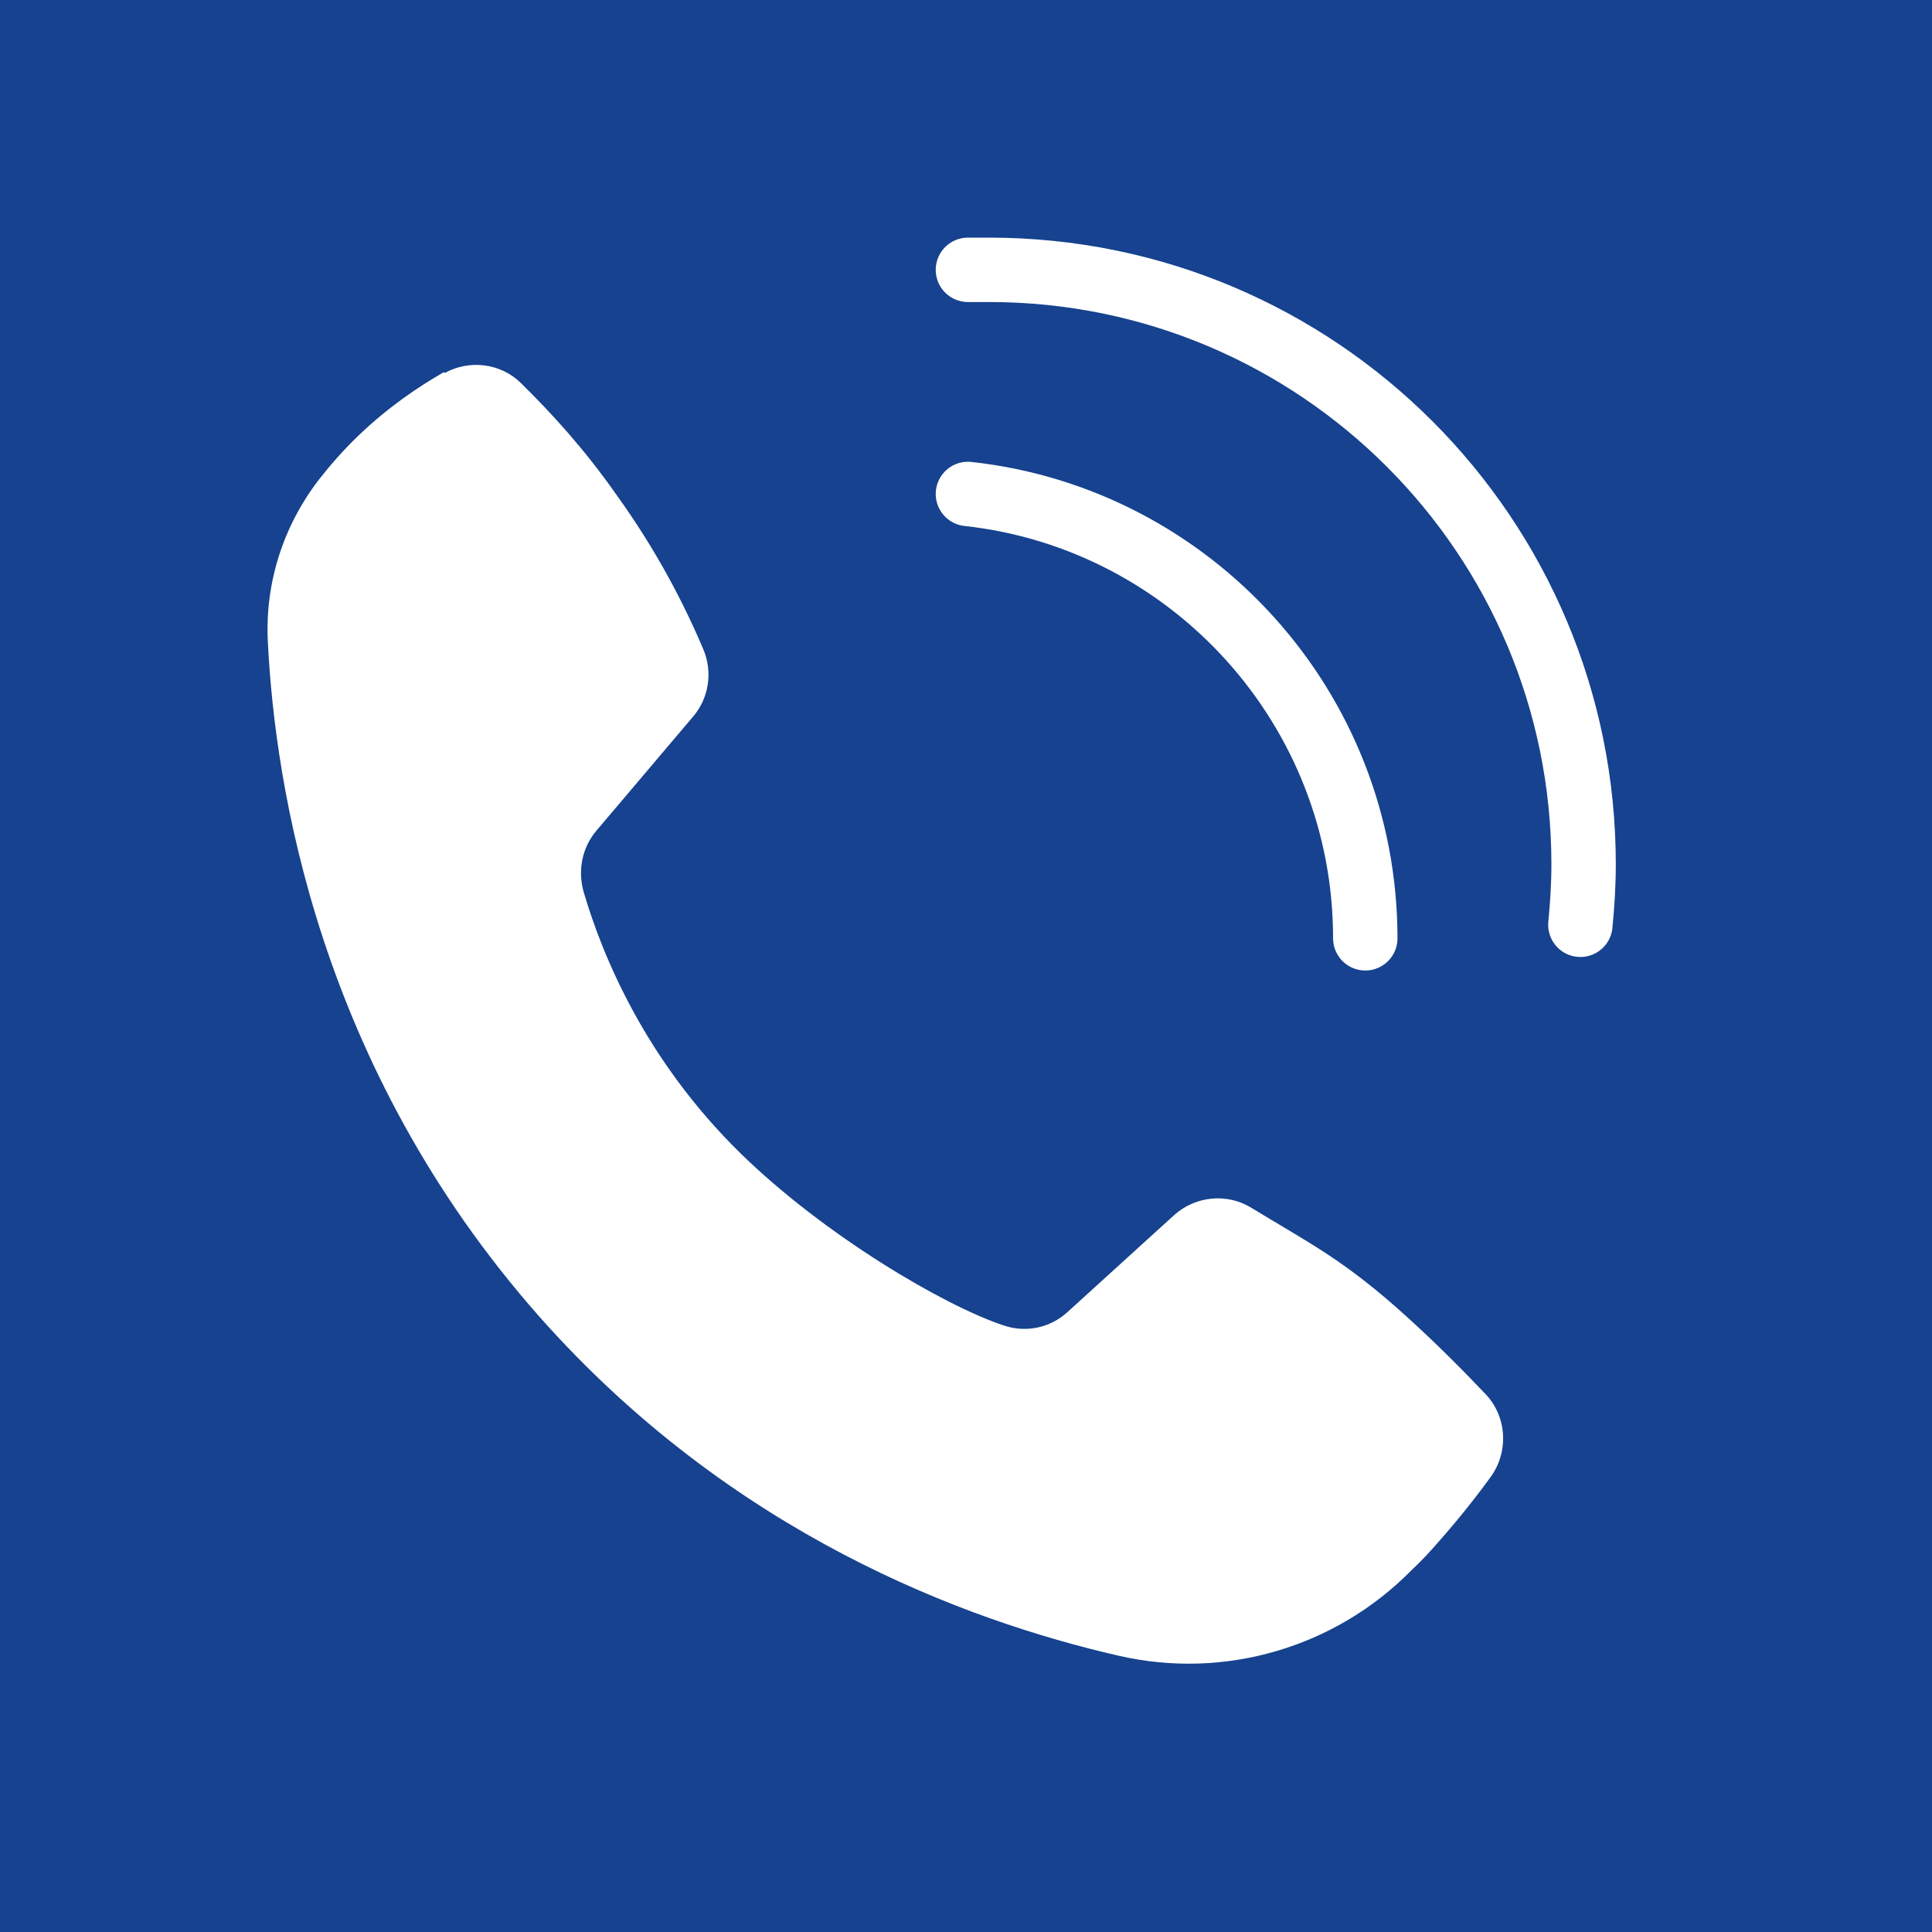
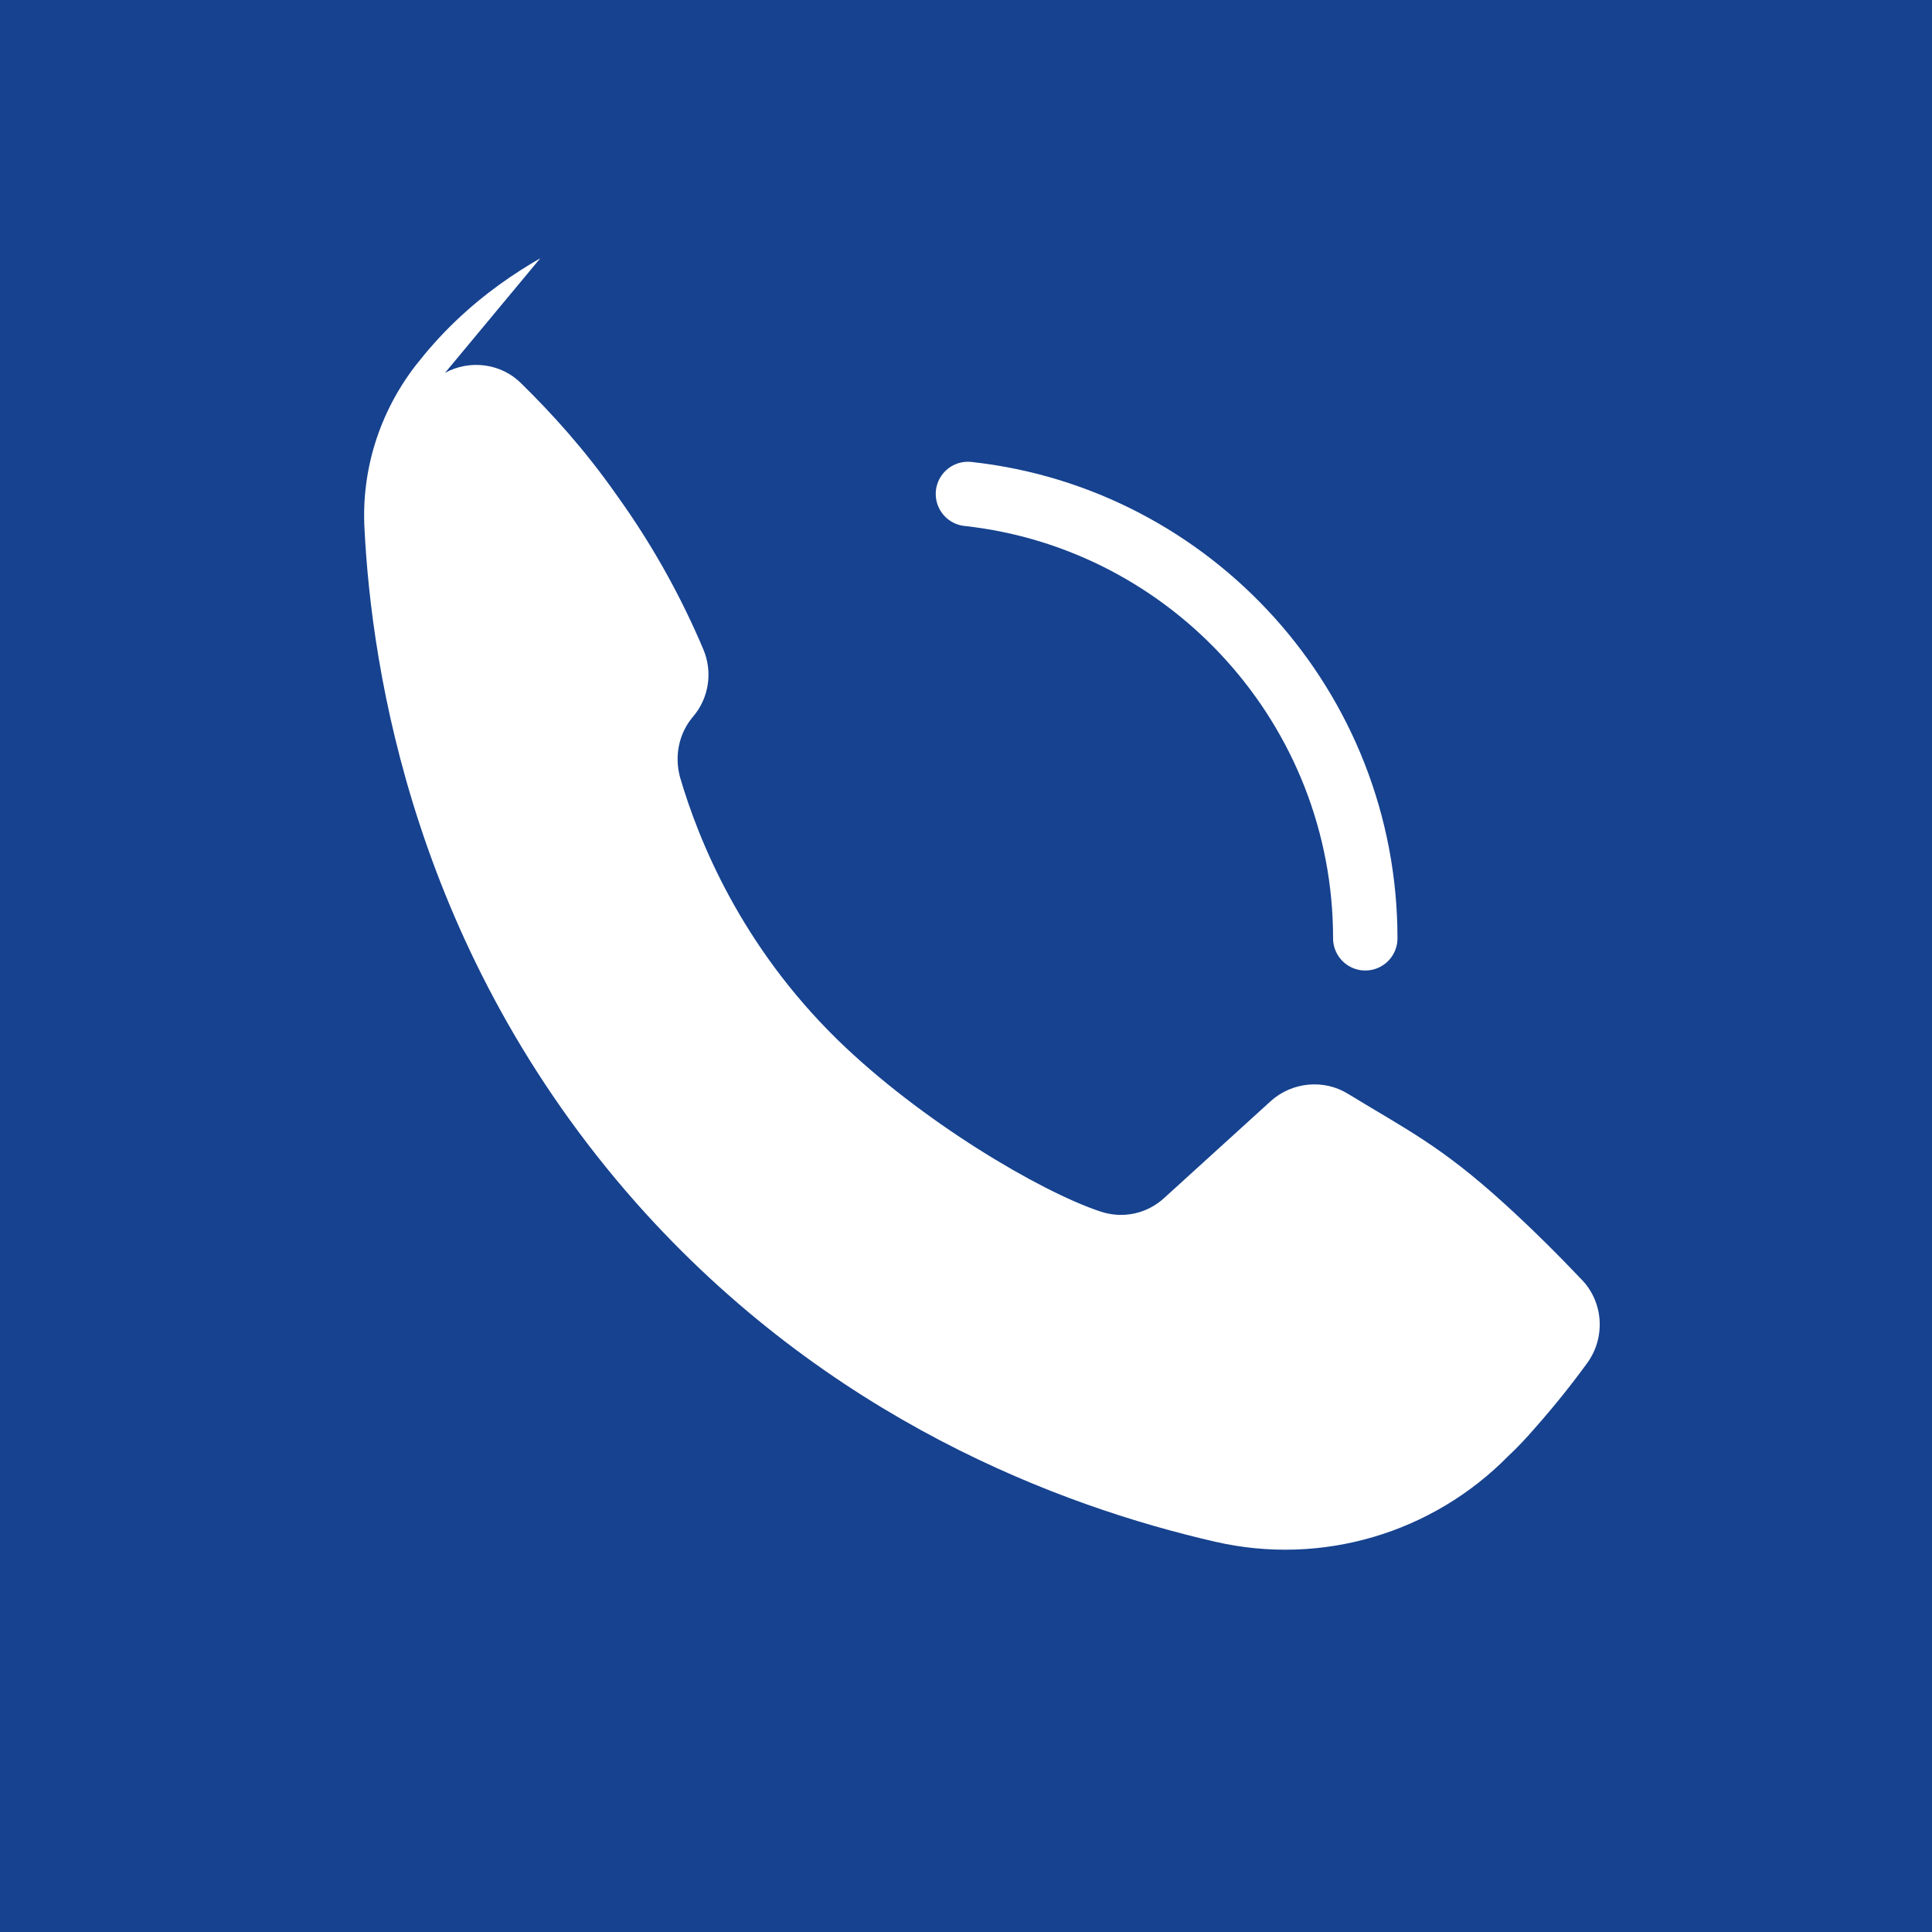
<svg xmlns="http://www.w3.org/2000/svg" id="Warstwa_2" data-name="Warstwa 2" viewBox="0 0 30 30">
  <defs>
    <style>
      .cls-1 {
        fill: #16428f;
      }

      .cls-2 {
        fill: #fff;
      }

      .cls-3 {
        fill: none;
        stroke: #fff;
        stroke-linecap: round;
        stroke-miterlimit: 10;
      }
    </style>
  </defs>
  <g id="Warstwa_1-2" data-name="Warstwa 1">
    <rect class="cls-1" width="30" height="30" />
    <g>
      <path class="cls-3" d="M15.03,7.67c3.47.38,6.17,3.33,6.17,6.9" />
-       <path class="cls-3" d="M15.03,4.19c.11,0,.22,0,.33,0,5.1,0,9.23,4.13,9.23,9.23,0,.32-.02.63-.05.94" />
-       <path class="cls-2" d="M6.91,5.79c.38-.21.87-.15,1.18.16.47.46.99,1.03,1.48,1.73.62.86,1.05,1.69,1.35,2.4.15.35.09.76-.16,1.05l-1.5,1.77c-.22.26-.29.61-.2.94.29.99.95,2.61,2.44,4.07,1.3,1.27,3.15,2.36,4.08,2.67.35.12.73.04,1-.21.55-.5,1.1-1,1.65-1.5.33-.3.83-.35,1.21-.11.9.55,1.43.8,2.42,1.7.44.4.84.8,1.21,1.19.33.35.36.89.08,1.28-.24.33-.51.67-.82,1.02-.13.15-.27.3-.41.43-1.18,1.2-2.9,1.71-4.55,1.33-2.4-.55-6.01-1.9-8.99-5.26-3.45-3.9-4.11-8.28-4.22-10.47-.05-.91.23-1.8.79-2.53.18-.23.38-.46.62-.69.46-.44.92-.75,1.32-.98Z" />
+       <path class="cls-2" d="M6.91,5.79c.38-.21.87-.15,1.18.16.47.46.99,1.03,1.48,1.73.62.86,1.05,1.69,1.35,2.4.15.35.09.76-.16,1.05c-.22.26-.29.61-.2.94.29.99.95,2.61,2.44,4.07,1.3,1.27,3.15,2.36,4.08,2.67.35.12.73.04,1-.21.55-.5,1.1-1,1.65-1.5.33-.3.83-.35,1.21-.11.9.55,1.43.8,2.42,1.7.44.4.84.8,1.21,1.19.33.35.36.89.08,1.28-.24.33-.51.67-.82,1.02-.13.15-.27.3-.41.43-1.18,1.2-2.9,1.71-4.55,1.33-2.4-.55-6.01-1.9-8.99-5.26-3.45-3.9-4.11-8.28-4.22-10.47-.05-.91.23-1.8.79-2.53.18-.23.38-.46.62-.69.46-.44.92-.75,1.32-.98Z" />
    </g>
  </g>
</svg>